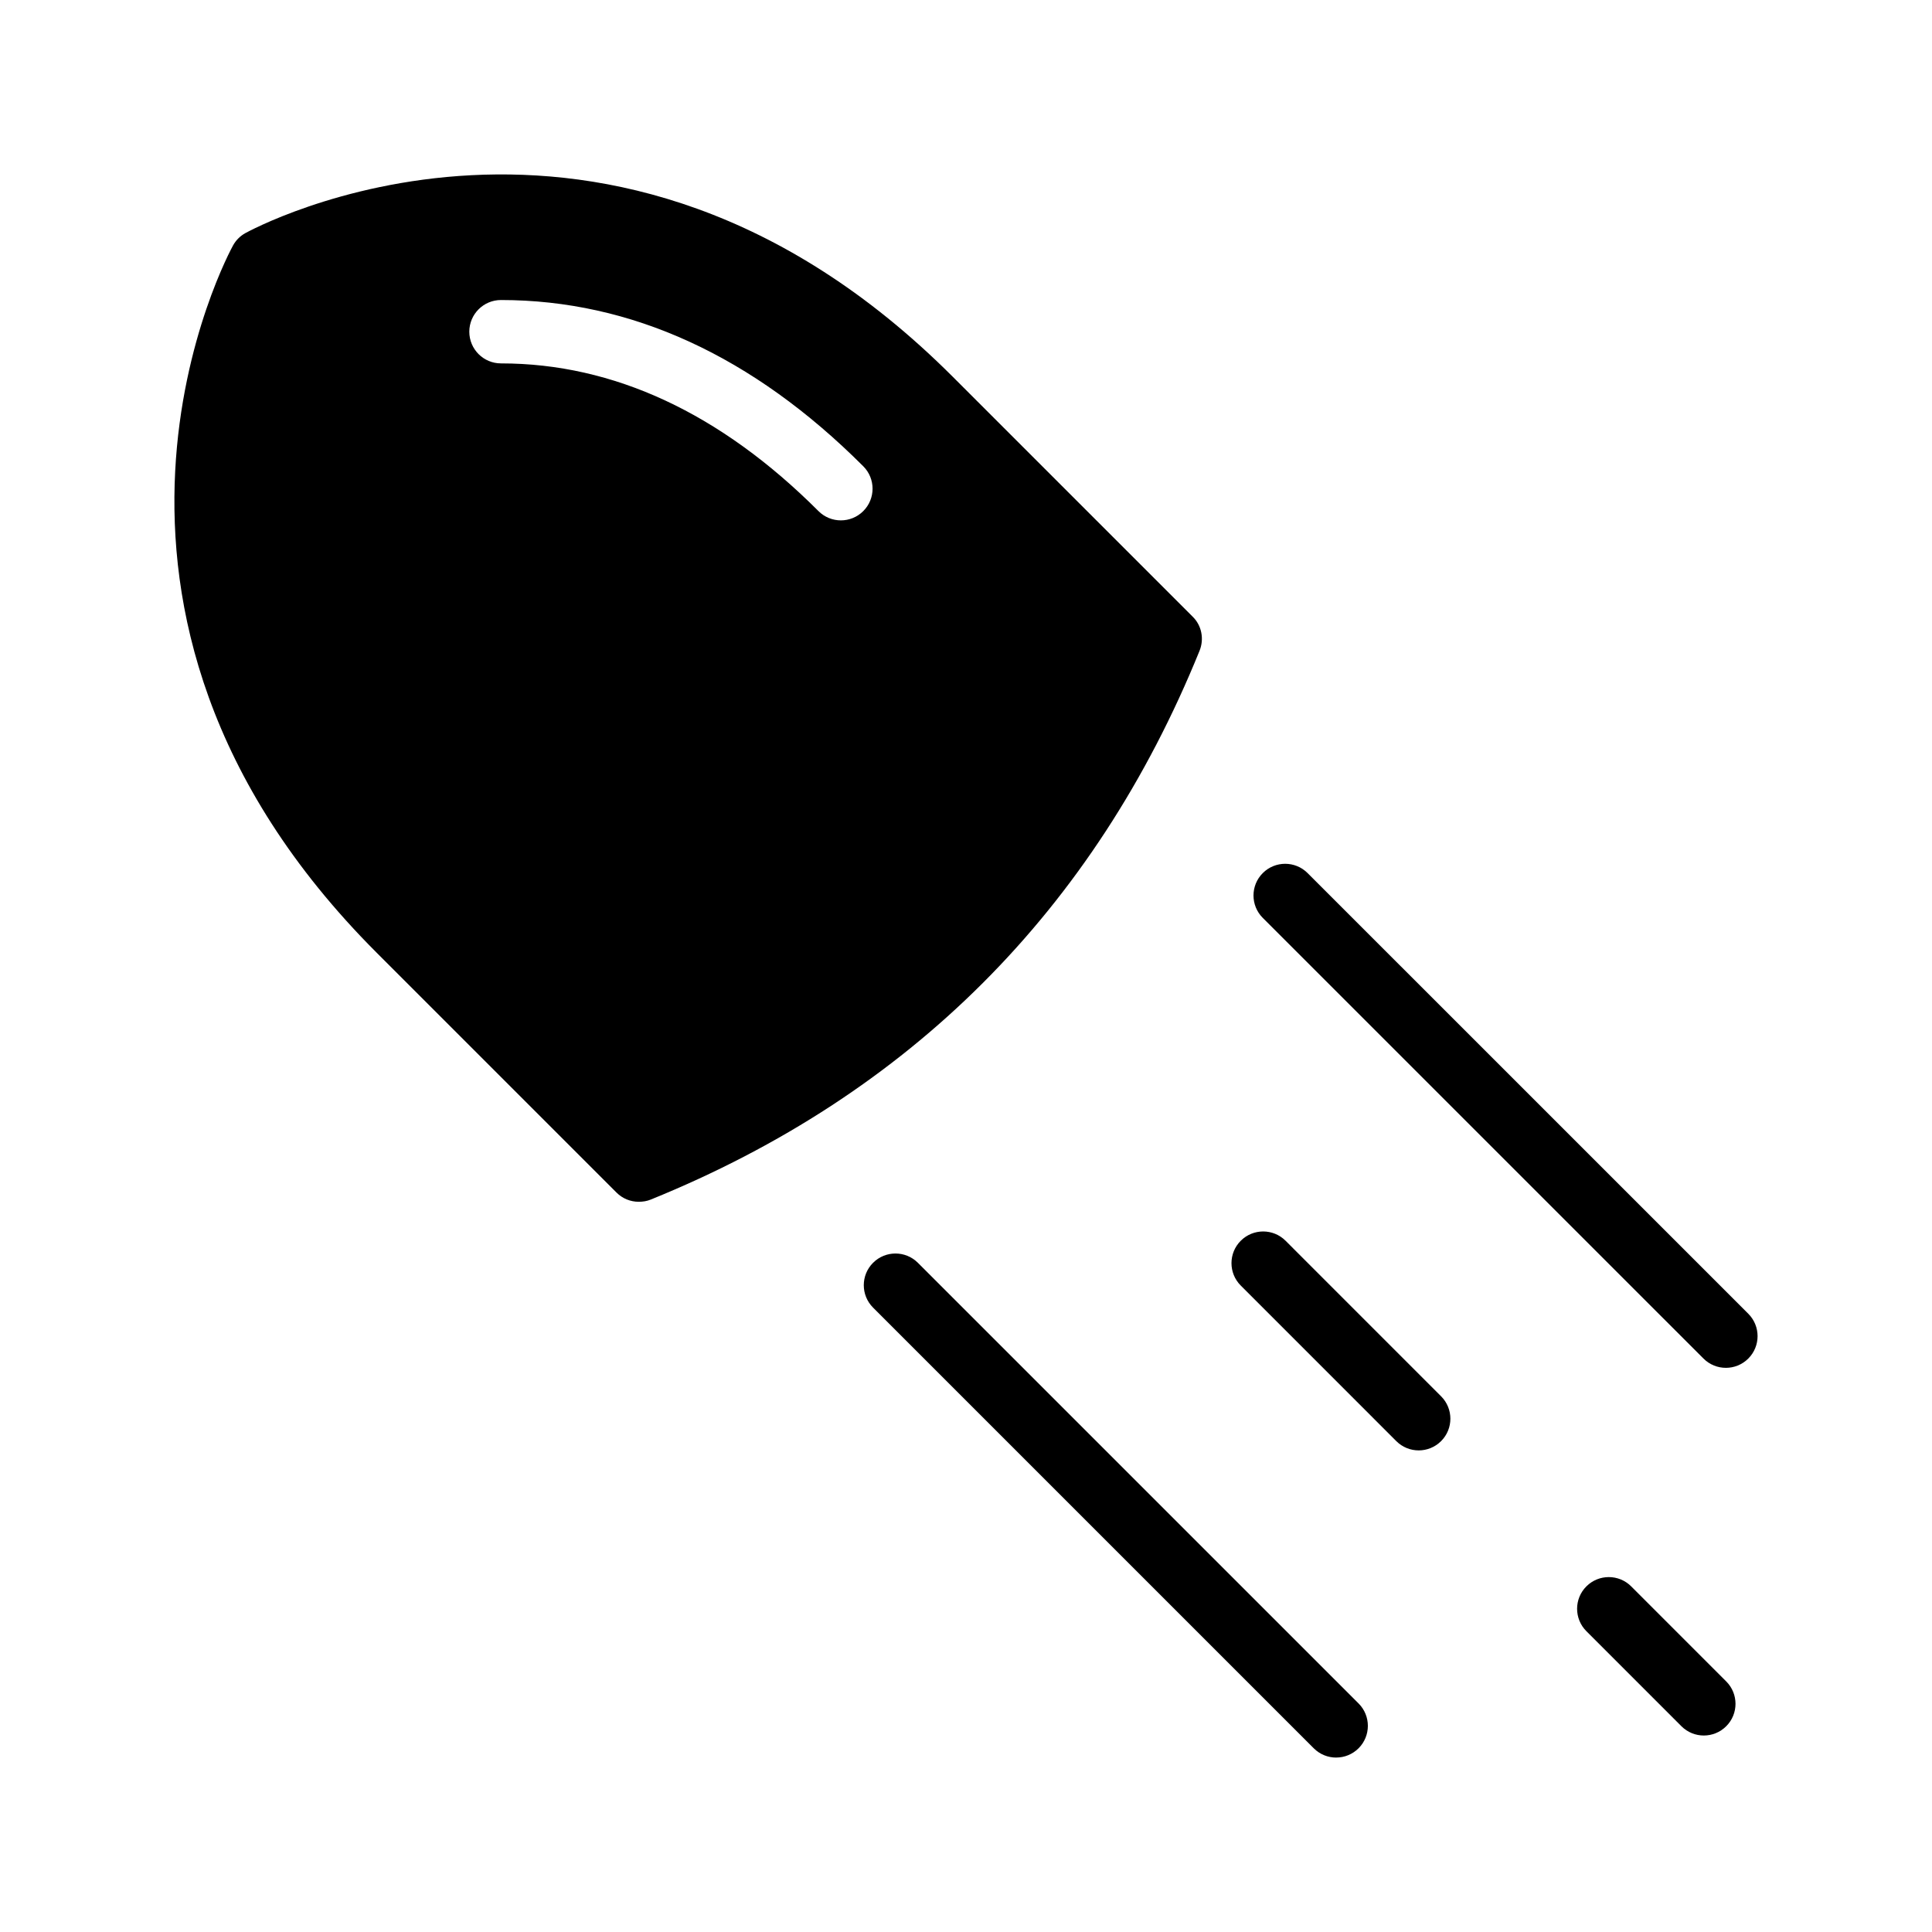
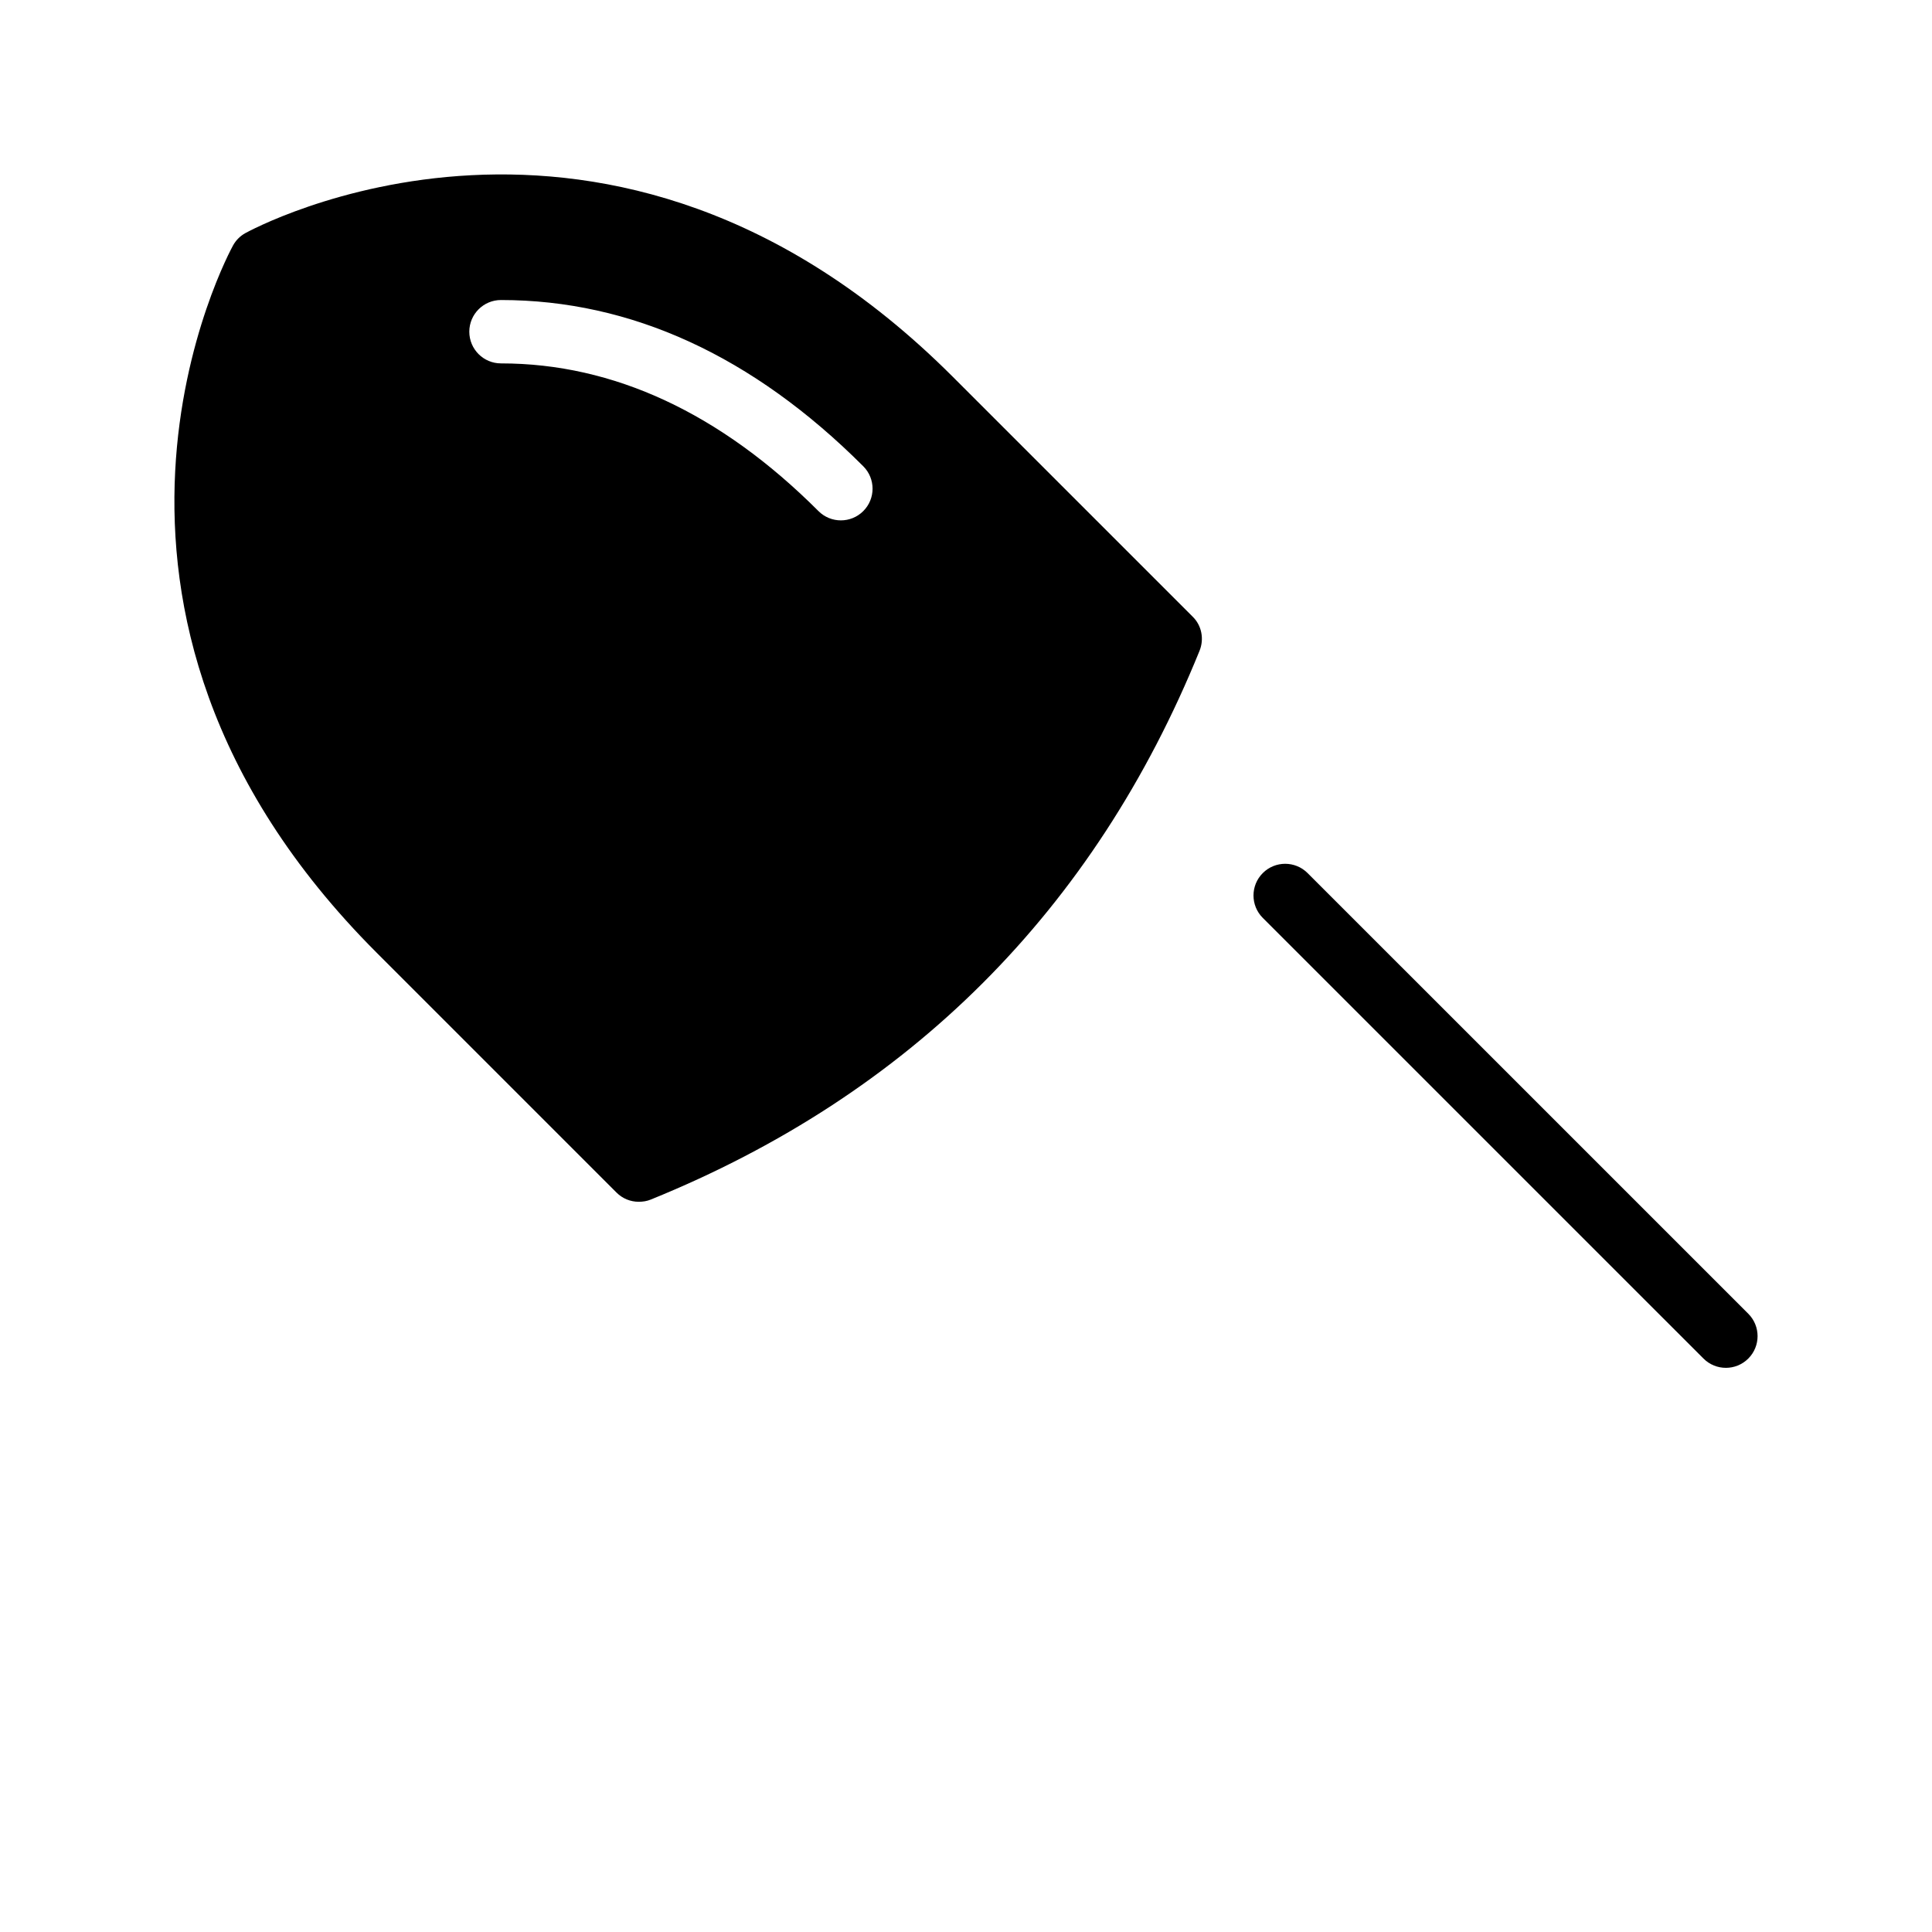
<svg xmlns="http://www.w3.org/2000/svg" fill="#000000" width="800px" height="800px" version="1.1" viewBox="144 144 512 512">
  <g>
    <path d="m307.39 460.05c1.594 1.594 3.695 2.434 5.879 2.434 1.09 0 2.184-0.168 3.191-0.586 68.688-27.879 117.55-76.746 145.43-145.43 1.258-3.106 0.586-6.719-1.848-9.07l-63.562-63.562c-91.191-91.188-186.58-38.539-187.5-38.035-1.344 0.754-2.434 1.848-3.191 3.188-0.504 0.926-53.152 96.312 38.039 187.5zm-30.621-236.54c34.473 0 66.773 14.82 96.008 44.059 3.281 3.281 3.281 8.594 0 11.875-1.641 1.641-3.789 2.461-5.938 2.461s-4.297-0.82-5.938-2.461c-25.969-25.969-54.277-39.141-84.133-39.141-4.641 0-8.398-3.758-8.398-8.398 0-4.633 3.758-8.395 8.398-8.395z" />
    <path d="m595.44 504.03c1.641 1.641 3.789 2.461 5.938 2.461 2.148 0 4.297-0.82 5.938-2.461 3.281-3.281 3.281-8.594 0-11.875l-116.79-116.78c-3.281-3.281-8.594-3.281-11.875 0s-3.281 8.594 0 11.875z" />
-     <path d="m595.53 603.93c2.148 0 4.297-0.82 5.938-2.461 3.281-3.277 3.281-8.594 0-11.875l-25.184-25.188c-3.281-3.281-8.594-3.281-11.875 0-3.281 3.277-3.281 8.594 0 11.875l25.184 25.188c1.641 1.641 3.789 2.461 5.938 2.461z" />
-     <path d="m514.03 525.91c1.641 1.641 3.789 2.461 5.938 2.461s4.297-0.82 5.938-2.461c3.281-3.277 3.281-8.594 0-11.875l-41.215-41.223c-3.281-3.281-8.594-3.281-11.875 0-3.281 3.277-3.281 8.594 0 11.875z" />
-     <path d="m498.1 609.77c2.148 0 4.297-0.82 5.938-2.461 3.281-3.281 3.281-8.594 0-11.875l-116.79-116.78c-3.281-3.281-8.594-3.281-11.875 0s-3.281 8.594 0 11.875l116.79 116.79c1.641 1.637 3.789 2.457 5.938 2.457z" />
  </g>
</svg>